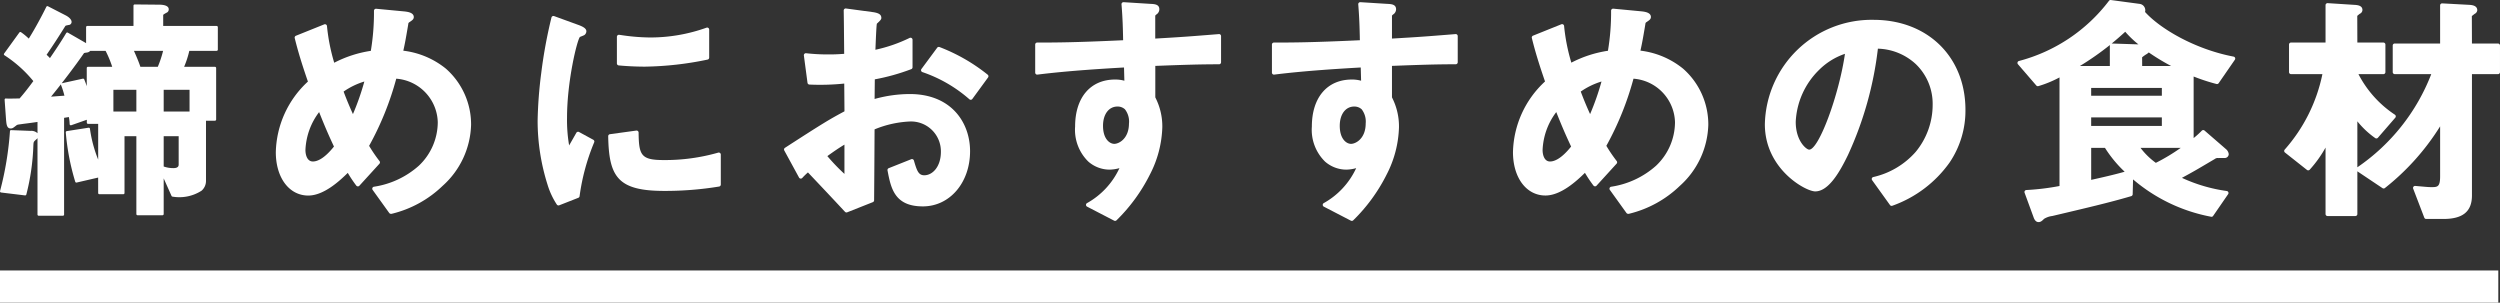
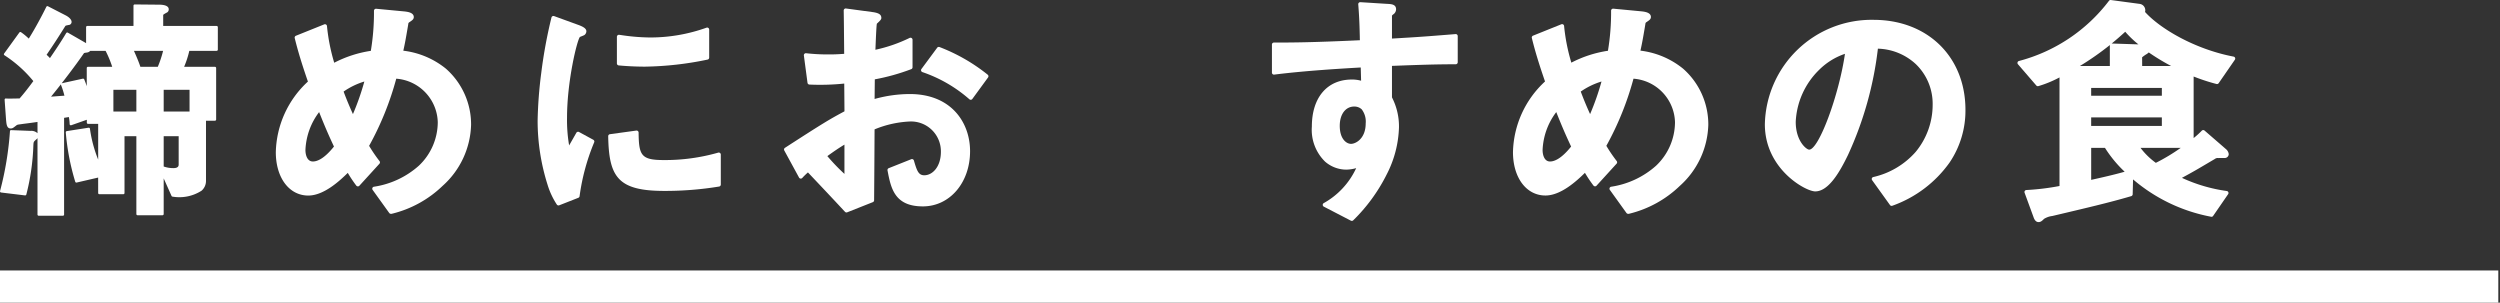
<svg xmlns="http://www.w3.org/2000/svg" width="310.21" height="37.559" viewBox="0 0 310.21 37.559">
  <rect x="0" y="0" width="310.21" height="37.559" fill="#333333" stroke="none" />
  <g id="heading" transform="translate(-478 -3506)">
    <g id="グループ_1252" data-name="グループ 1252" transform="translate(126 3)">
      <rect id="長方形_650" data-name="長方形 650" width="310" height="4" transform="translate(352 3536.559)" fill="#fff" />
      <g id="グループ_1788" data-name="グループ 1788" transform="translate(-1311.664 3426.679)">
        <path id="パス_2488" data-name="パス 2488" d="M1675.844,100.271a.149.149,0,0,0,.15.149h2.97a.149.149,0,0,0,.15-.149V93.22h1.47v9.66a.15.15,0,0,0,.15.15h3.09a.151.151,0,0,0,.151-.15V98.454l.972,2.177a.151.151,0,0,0,.121.089,5.09,5.09,0,0,0,3.613-.741,1.607,1.607,0,0,0,.544-1.239V91.3h1.109a.15.15,0,0,0,.15-.15V84.761a.15.15,0,0,0-.15-.15h-3.823a11.785,11.785,0,0,0,.642-1.981h3.391a.15.15,0,0,0,.15-.15V79.691a.149.149,0,0,0-.15-.149h-6.63V78.191c0-.049.068-.094.34-.252l.047-.028a.439.439,0,0,0,.3-.44c0-.514-.819-.57-1.169-.57l-3.06-.029h0a.148.148,0,0,0-.1.043.147.147,0,0,0-.045.106v2.521h-5.73a.149.149,0,0,0-.15.149v1.991c-.022-.014-.046-.03-.074-.051l-2.19-1.26a.156.156,0,0,0-.207.059c-.351.583-.784,1.3-2.015,3.1a5.222,5.222,0,0,0-.416-.412c.985-1.449,1.329-1.986,2.3-3.529.052-.087.052-.087.386-.158l.025-.009a.377.377,0,0,0,.391-.39c0-.2-.187-.513-.712-.793l-2.22-1.14a.145.145,0,0,0-.115-.009.149.149,0,0,0-.088.077c-.522,1.069-1.412,2.73-2.177,3.944a7.59,7.59,0,0,0-.962-.792.152.152,0,0,0-.208.036l-1.889,2.609a.148.148,0,0,0,.037.212,15.481,15.481,0,0,1,3.587,3.207c-.477.65-1.135,1.516-1.71,2.159-.185,0-.385,0-.585.006-.429.007-.872.014-1.106-.006a.13.13,0,0,0-.118.042.155.155,0,0,0-.044.118l.18,2.493c.053.572.1,1.066.569,1.066.224,0,.291-.052.664-.344l.061-.048c.088-.071.174-.085.456-.123l.2-.028c.051-.009.241-.034.495-.066.417-.054,1.021-.131,1.455-.2v1.4a1.122,1.122,0,0,0-.864-.292l-2.4-.091a.137.137,0,0,0-.155.14,39.522,39.522,0,0,1-1.227,7.413.149.149,0,0,0,.128.186l2.971.36a.155.155,0,0,0,.163-.114,28.079,28.079,0,0,0,.873-6.116c.026-.416.026-.419.337-.7a.721.721,0,0,0,.173-.182v9.486a.151.151,0,0,0,.151.15h3a.15.15,0,0,0,.15-.15v-12l.227-.037c.1-.015.2-.032.367-.061l.017.11a5,5,0,0,1,.078.765.15.15,0,0,0,.063.122.153.153,0,0,0,.137.019l1.93-.679v.358a.15.15,0,0,0,.15.15h1.26v4.436a16.039,16.039,0,0,1-1.021-3.83.151.151,0,0,0-.059-.1.156.156,0,0,0-.113-.027l-2.7.42a.15.15,0,0,0-.126.161A29.287,29.287,0,0,0,1673,98.872a.145.145,0,0,0,.178.1l2.665-.618Zm8.131-10.11v-2.7h3.209v2.7Zm1.859,3.059v3.51c0,.112,0,.45-.63.45a3.493,3.493,0,0,1-1.229-.2V93.22Zm-5.25-5.76v2.7h-2.85v-2.7Zm2.659-2.849h-2.16c-.2-.615-.538-1.4-.8-1.981h3.619A13.26,13.26,0,0,1,1683.243,84.611Zm-11.931,2.054c1.506-1.93,2.545-3.408,2.78-3.758a1.758,1.758,0,0,1,.3-.058l.063-.01a.63.63,0,0,0,.405-.209h1.905a13.035,13.035,0,0,1,.823,1.981h-3.009a.15.15,0,0,0-.15.15v2.255c-.08-.247-.18-.52-.311-.842a.15.15,0,0,0-.139-.093l-.032,0-2.609.57A.143.143,0,0,0,1671.312,86.665Zm.321,1.43c.01.033.018.066.026.1-.29.017-.628.043-.961.068-.243.019-.482.037-.7.052.436-.534.847-1.05,1.23-1.539a.153.153,0,0,0,.008.087A9.721,9.721,0,0,1,1671.633,88.1Z" fill="#fff" />
        <path id="パス_2489" data-name="パス 2489" d="M1710.753,96.307a18.642,18.642,0,0,1-1.288-1.89,37.1,37.1,0,0,0,3.368-8.332,5.566,5.566,0,0,1,5.151,5.4,7.463,7.463,0,0,1-2.35,5.4,10.777,10.777,0,0,1-5.578,2.607.251.251,0,0,0-.155.391l2.071,2.88a.286.286,0,0,0,.229.093.316.316,0,0,0,.09-.012,13.7,13.7,0,0,0,6.3-3.466,10.537,10.537,0,0,0,3.527-7.56,9.214,9.214,0,0,0-3.118-6.97,10.32,10.32,0,0,0-5.29-2.236c.229-1.038.286-1.378.558-2.959l.076-.466a.458.458,0,0,1,.138-.124l.107-.074c.243-.168.419-.29.419-.551,0-.572-.809-.658-1.187-.7l-3.479-.33a.264.264,0,0,0-.192.064.252.252,0,0,0-.082.185,29.013,29.013,0,0,1-.389,4.974,14.484,14.484,0,0,0-4.543,1.475,23.734,23.734,0,0,1-.9-4.554.249.249,0,0,0-.119-.189.252.252,0,0,0-.222-.018l-3.51,1.411a.25.25,0,0,0-.151.291c.4,1.618.86,3.141,1.637,5.394a12.274,12.274,0,0,0-3.983,8.765c0,3.168,1.657,5.38,4.03,5.38,1.927,0,3.891-1.819,4.9-2.814a15.86,15.86,0,0,0,1.052,1.574.25.25,0,0,0,.189.1.221.221,0,0,0,.2-.081l2.49-2.731A.25.25,0,0,0,1710.753,96.307Zm-7.491-6.078c.809,2.032,1.273,3.059,1.841,4.277-1.219,1.529-2.094,1.854-2.619,1.854-.678,0-.92-.77-.92-1.429A8.319,8.319,0,0,1,1703.262,90.229Zm5.612-3.793a31.82,31.82,0,0,1-1.416,4.043c-.442-.977-.81-1.862-1.158-2.795A9.12,9.12,0,0,1,1708.874,86.436Z" fill="#fff" />
        <path id="パス_2490" data-name="パス 2490" d="M1752.891,99.468a.251.251,0,0,0,.213-.247V95.5a.251.251,0,0,0-.318-.241,23.972,23.972,0,0,1-6.772.922c-2.809,0-3.079-.6-3.11-3.413a.25.25,0,0,0-.087-.187.262.262,0,0,0-.2-.058l-3.269.45a.251.251,0,0,0-.216.252c.089,5.007,1.15,6.785,6.939,6.785A41.158,41.158,0,0,0,1752.891,99.468Z" fill="#fff" />
        <path id="パス_2491" data-name="パス 2491" d="M1735.514,92.7a.252.252,0,0,0-.337.1c-.452.8-.679,1.194-.893,1.565a18.561,18.561,0,0,1-.26-3.453c0-4.5,1.248-9.628,1.6-10.005.029-.014.125-.052.224-.092a3.348,3.348,0,0,0,.325-.142.605.605,0,0,0,.251-.47c0-.384-.52-.6-.863-.741l-3.142-1.144a.249.249,0,0,0-.328.177,59.59,59.59,0,0,0-1.265,6.868,53.4,53.4,0,0,0-.452,5.94,26.348,26.348,0,0,0,1.242,7.967,9.492,9.492,0,0,0,1.135,2.423.248.248,0,0,0,.213.12.255.255,0,0,0,.092-.018l2.37-.93a.253.253,0,0,0,.155-.195,26.476,26.476,0,0,1,1.811-6.687.25.25,0,0,0-.11-.32Z" fill="#fff" />
        <path id="パス_2492" data-name="パス 2492" d="M1740.441,84.439c1.446.137,2.743.152,3.233.152a40.354,40.354,0,0,0,7.788-.875.25.25,0,0,0,.2-.245v-3.48a.249.249,0,0,0-.331-.236,20.638,20.638,0,0,1-7.028,1.216,24.976,24.976,0,0,1-3.58-.3l-.226-.031a.259.259,0,0,0-.2.059.249.249,0,0,0-.086.189v3.3A.25.25,0,0,0,1740.441,84.439Z" fill="#fff" />
        <path id="パス_2493" data-name="パス 2493" d="M1783.95,88.64a.251.251,0,0,0,.164.061h.029a.253.253,0,0,0,.173-.1l1.951-2.67a.252.252,0,0,0-.049-.345,22.225,22.225,0,0,0-5.978-3.428.248.248,0,0,0-.287.086L1778,84.883a.247.247,0,0,0-.038.22.252.252,0,0,0,.152.163A17.231,17.231,0,0,1,1783.95,88.64Z" fill="#fff" />
        <path id="パス_2494" data-name="パス 2494" d="M1772.184,92.375a12.872,12.872,0,0,1,4.311-.975,3.707,3.707,0,0,1,3.92,3.741c0,1.9-1.061,2.929-2.061,2.929-.723,0-.917-.561-1.289-1.83a.251.251,0,0,0-.333-.162l-2.79,1.11a.248.248,0,0,0-.152.279c.42,2.194.856,4.463,4.385,4.463,3.341,0,5.859-2.945,5.859-6.85,0-3.529-2.312-7.09-7.479-7.09a16.426,16.426,0,0,0-4.367.612l.025-2.435a26.013,26.013,0,0,0,4.52-1.263.25.25,0,0,0,.162-.233v-3.42a.251.251,0,0,0-.356-.227,18.581,18.581,0,0,1-4.25,1.472c0-.073.007-.154.01-.24.03-.763.111-2.788.169-2.989a1.6,1.6,0,0,1,.135-.131c.293-.277.422-.416.422-.585,0-.415-.3-.619-1.057-.727l-3.329-.45a.249.249,0,0,0-.284.251c.025,1.631.029,2.086.047,4.176l.011,1.2c-.745.05-1.159.073-1.818.073a23.755,23.755,0,0,1-2.913-.149.256.256,0,0,0-.2.075.248.248,0,0,0-.07.207l.45,3.389a.253.253,0,0,0,.24.218,29.185,29.185,0,0,0,4.32-.124l.027,3.444c-1.89,1.017-2.509,1.378-7.384,4.529a.25.25,0,0,0-.084.33l1.83,3.36a.249.249,0,0,0,.4.051,8.277,8.277,0,0,1,.62-.613l.084-.077c2.234,2.357,3.1,3.279,4.1,4.354l.5.536a.252.252,0,0,0,.182.079.239.239,0,0,0,.092-.018l3.18-1.26a.249.249,0,0,0,.158-.23c.022-2.679.028-3.686.041-5.9Zm-3.739,1.891V97.9a24.611,24.611,0,0,1-2.12-2.209C1767.239,95.029,1767.8,94.66,1768.445,94.266Z" fill="#fff" />
-         <path id="パス_2495" data-name="パス 2495" d="M1814.9,80.552l-1.247.1c-2.113.168-3.3.263-6.642.456V78.262a.776.776,0,0,1,.152-.151.774.774,0,0,0,.357-.64c0-.621-.615-.648-1.1-.67l-3.33-.21a.256.256,0,0,0-.194.075.249.249,0,0,0-.071.195c.143,1.73.172,3.062.193,4.035,0,.148.006.288.009.417-6.115.288-8.632.288-10.662.288a.25.25,0,0,0-.25.25v3.48a.251.251,0,0,0,.085.188.239.239,0,0,0,.2.06c3.851-.486,8.522-.759,10.736-.884l.044,1.642a4.215,4.215,0,0,0-1.152-.147c-3.059,0-4.96,2.234-4.96,5.831a5.515,5.515,0,0,0,1.646,4.357,4.028,4.028,0,0,0,2.625.992,4.8,4.8,0,0,0,1.231-.187,9.565,9.565,0,0,1-4.038,4.348.25.25,0,0,0,.022.431l3.359,1.741a.262.262,0,0,0,.115.027.25.25,0,0,0,.18-.075,21.209,21.209,0,0,0,4.124-5.643,13.582,13.582,0,0,0,1.557-5.9,7.858,7.858,0,0,0-.834-3.635l-.036-.079v-3.9c3.61-.139,5.639-.2,7.909-.2a.25.25,0,0,0,.25-.25V80.8a.249.249,0,0,0-.27-.249Zm-11.149,11.079c0,1.9-1.25,2.54-1.82,2.54s-1.4-.6-1.4-2.24c0-1.43.719-2.39,1.789-2.39a1.326,1.326,0,0,1,.931.344A2.482,2.482,0,0,1,1803.755,91.631Z" fill="#fff" />
        <path id="パス_2496" data-name="パス 2496" d="M1837.255,92.11a7.858,7.858,0,0,0-.834-3.635l-.036-.079v-3.9c3.611-.139,5.641-.2,7.91-.2a.25.25,0,0,0,.25-.25V80.8a.249.249,0,0,0-.27-.249l-1.243.1c-2.115.168-3.3.263-6.647.456V78.262a.776.776,0,0,1,.152-.151.774.774,0,0,0,.359-.64c0-.621-.616-.648-1.1-.67l-3.33-.21a.254.254,0,0,0-.194.075.248.248,0,0,0-.071.195c.141,1.717.17,3.044.192,4.013,0,.157.007.3.01.439-6.116.288-8.633.288-10.663.288a.25.25,0,0,0-.25.25v3.48a.255.255,0,0,0,.085.188.241.241,0,0,0,.2.06c3.852-.486,8.522-.759,10.735-.884l.044,1.642a4.2,4.2,0,0,0-1.15-.147c-3.06,0-4.96,2.234-4.96,5.831a5.519,5.519,0,0,0,1.644,4.357,4.028,4.028,0,0,0,2.625.992,4.812,4.812,0,0,0,1.232-.187,9.573,9.573,0,0,1-4.039,4.348.25.25,0,0,0,.022.431l3.36,1.741a.263.263,0,0,0,.116.027.25.25,0,0,0,.179-.075,21.205,21.205,0,0,0,4.124-5.643A13.567,13.567,0,0,0,1837.255,92.11Zm-4.13-.479c0,1.9-1.249,2.54-1.819,2.54s-1.4-.6-1.4-2.24c0-1.43.72-2.39,1.79-2.39a1.328,1.328,0,0,1,.931.344A2.487,2.487,0,0,1,1833.125,91.631Z" fill="#fff" />
        <path id="パス_2497" data-name="パス 2497" d="M1872.507,84.841a10.339,10.339,0,0,0-5.29-2.236c.225-1.026.287-1.389.546-2.9l.087-.528a.425.425,0,0,1,.138-.125l.111-.077c.241-.166.416-.287.416-.548,0-.572-.808-.658-1.187-.7l-3.479-.33a.261.261,0,0,0-.192.064.249.249,0,0,0-.082.185,28.991,28.991,0,0,1-.39,4.974,14.469,14.469,0,0,0-4.542,1.475,23.721,23.721,0,0,1-.9-4.554.25.25,0,0,0-.342-.207l-3.509,1.411a.249.249,0,0,0-.151.291c.394,1.606.856,3.129,1.636,5.394A12.277,12.277,0,0,0,1851.4,95.2c0,3.168,1.657,5.38,4.029,5.38,1.925,0,3.89-1.819,4.9-2.814a16.041,16.041,0,0,0,1.053,1.574.248.248,0,0,0,.188.1.231.231,0,0,0,.2-.081l2.489-2.731a.249.249,0,0,0,.014-.321,18.692,18.692,0,0,1-1.287-1.891,37.193,37.193,0,0,0,3.368-8.331,5.566,5.566,0,0,1,5.15,5.4,7.467,7.467,0,0,1-2.35,5.4,10.762,10.762,0,0,1-5.579,2.607.251.251,0,0,0-.154.391l2.07,2.88a.29.29,0,0,0,.231.093.326.326,0,0,0,.09-.012,13.712,13.712,0,0,0,6.3-3.466,10.546,10.546,0,0,0,3.526-7.56A9.217,9.217,0,0,0,1872.507,84.841Zm-15.736,5.388c.807,2.024,1.255,3.018,1.842,4.277-1.218,1.529-2.093,1.854-2.618,1.854-.679,0-.92-.77-.92-1.429A8.331,8.331,0,0,1,1856.771,90.229Zm5.614-3.793a31.766,31.766,0,0,1-1.416,4.043c-.447-.983-.813-1.869-1.159-2.795A9.136,9.136,0,0,1,1862.385,86.436Z" fill="#fff" />
        <path id="パス_2498" data-name="パス 2498" d="M1905.582,96.481h0a11.489,11.489,0,0,0,1.963-6.53c0-6.576-4.692-11.169-11.41-11.169a13.248,13.248,0,0,0-13.48,12.97c0,5.546,5.057,8.319,6.25,8.319,1.663,0,3.046-2.416,4.065-4.519a43.56,43.56,0,0,0,3.711-13.192,7.2,7.2,0,0,1,4.712,1.923,6.83,6.83,0,0,1,2.082,5.069,9.169,9.169,0,0,1-2.1,5.809,9.924,9.924,0,0,1-5.277,3.13.25.25,0,0,0-.134.386l2.22,3.09a.249.249,0,0,0,.2.1.261.261,0,0,0,.094-.018A14.78,14.78,0,0,0,1905.582,96.481ZM1892.593,83c-.741,5.128-3.243,11.889-4.438,11.889-.342,0-1.67-1.067-1.67-3.441a9.619,9.619,0,0,1,2.923-6.478l0,0A8.324,8.324,0,0,1,1892.593,83Z" fill="#fff" />
        <path id="パス_2499" data-name="パス 2499" d="M1938.28,103.112l1.861-2.7a.255.255,0,0,0,.023-.242.25.25,0,0,0-.192-.148,19.582,19.582,0,0,1-5.565-1.632c1.44-.779,1.868-1.033,3.571-2.041l.51-.3a.594.594,0,0,1,.426-.118l.872-.008a.491.491,0,0,0,.428-.483.952.952,0,0,0-.3-.578l-2.7-2.34a.25.25,0,0,0-.341.012l-.081.082a10.464,10.464,0,0,1-.933.838V85.815a24.226,24.226,0,0,0,2.838.928.251.251,0,0,0,.269-.1l2.009-2.91a.25.25,0,0,0-.159-.388c-4.778-.908-9.1-3.448-10.988-5.542a.666.666,0,0,0,.031-.212.8.8,0,0,0-.7-.788l-3.57-.479a.25.25,0,0,0-.237.1,20.588,20.588,0,0,1-11.176,7.466.25.25,0,0,0-.12.4l2.281,2.64a.255.255,0,0,0,.264.075,14.054,14.054,0,0,0,2.615-1.077V99.4a30.033,30.033,0,0,1-4.111.5.249.249,0,0,0-.223.335l1.107,3.022c.137.413.348.622.627.622s.453-.171.681-.4a2.537,2.537,0,0,1,1.027-.357c.793-.187,4.806-1.133,5.883-1.411,1.919-.479,3.013-.789,3.909-1.052a.252.252,0,0,0,.18-.234l.046-1.843a20.817,20.817,0,0,0,9.666,4.63A.242.242,0,0,0,1938.28,103.112Zm-9.009-8.441h4.984a23.526,23.526,0,0,1-3.085,1.856A8.856,8.856,0,0,1,1929.271,94.671Zm2.644-3.78V91.95h-8.77V90.891Zm-8.77-2.69V87.23h8.77V88.2Zm2.547-6.479c.537-.44,1.092-.921,1.68-1.46a12.634,12.634,0,0,0,1.635,1.566l-3.284-.107h-.031Zm3.781,2.789-.006-1.081a4.274,4.274,0,0,1,.593-.416,1.436,1.436,0,0,0,.231-.188,26.865,26.865,0,0,0,2.779,1.685Zm-4-2.613a.254.254,0,0,0-.011.073v2.54h-3.718A35.19,35.19,0,0,0,1925.476,81.9ZM1927.3,97.63c-.841.238-1.928.519-4.153,1.009V94.671h1.712A15.184,15.184,0,0,0,1927.3,97.63Z" fill="#fff" />
-         <path id="パス_2500" data-name="パス 2500" d="M1959.589,99.657A29.9,29.9,0,0,0,1966.444,92v6.2c0,1.34-.344,1.34-1.1,1.34-.324,0-.641-.029-1.164-.076l-.826-.072a.258.258,0,0,0-.22.1.244.244,0,0,0-.033.239l1.379,3.6a.252.252,0,0,0,.234.16h2.13c2.422,0,3.55-.927,3.55-2.92V85.521h3.229a.25.25,0,0,0,.25-.25v-3.3a.25.25,0,0,0-.25-.25h-3.23l-.013-3.4a2.12,2.12,0,0,1,.218-.178l.125-.1a.552.552,0,0,0,.331-.454c0-.619-.762-.656-1.047-.67l-3.3-.179a.254.254,0,0,0-.186.068.251.251,0,0,0-.078.181v4.73h-5.63a.251.251,0,0,0-.25.25v3.3a.251.251,0,0,0,.25.25h4.531a24.817,24.817,0,0,1-9.17,11.559V91.375a10.8,10.8,0,0,0,2.213,2.077.248.248,0,0,0,.336-.038l2.159-2.49a.241.241,0,0,0,.059-.192.247.247,0,0,0-.1-.174,13.417,13.417,0,0,1-4.531-5.037h3.095a.25.25,0,0,0,.25-.25v-3.42a.249.249,0,0,0-.25-.25h-3.231l-.011-3.309a3.369,3.369,0,0,1,.323-.267.527.527,0,0,0,.319-.463c0-.585-.681-.622-1.044-.641l-3.27-.21a.267.267,0,0,0-.186.068.247.247,0,0,0-.079.182V81.6h-4.281a.25.25,0,0,0-.25.25v3.42a.251.251,0,0,0,.25.25h3.892a20.251,20.251,0,0,1-4.679,9.364.252.252,0,0,0,.032.362l2.73,2.159a.25.25,0,0,0,.343-.03,14.6,14.6,0,0,0,1.963-2.739v8.243a.25.25,0,0,0,.25.25h3.449a.25.25,0,0,0,.25-.25v-5.3l3.121,2.09A.248.248,0,0,0,1959.589,99.657Z" fill="#fff" />
      </g>
    </g>
  </g>
</svg>